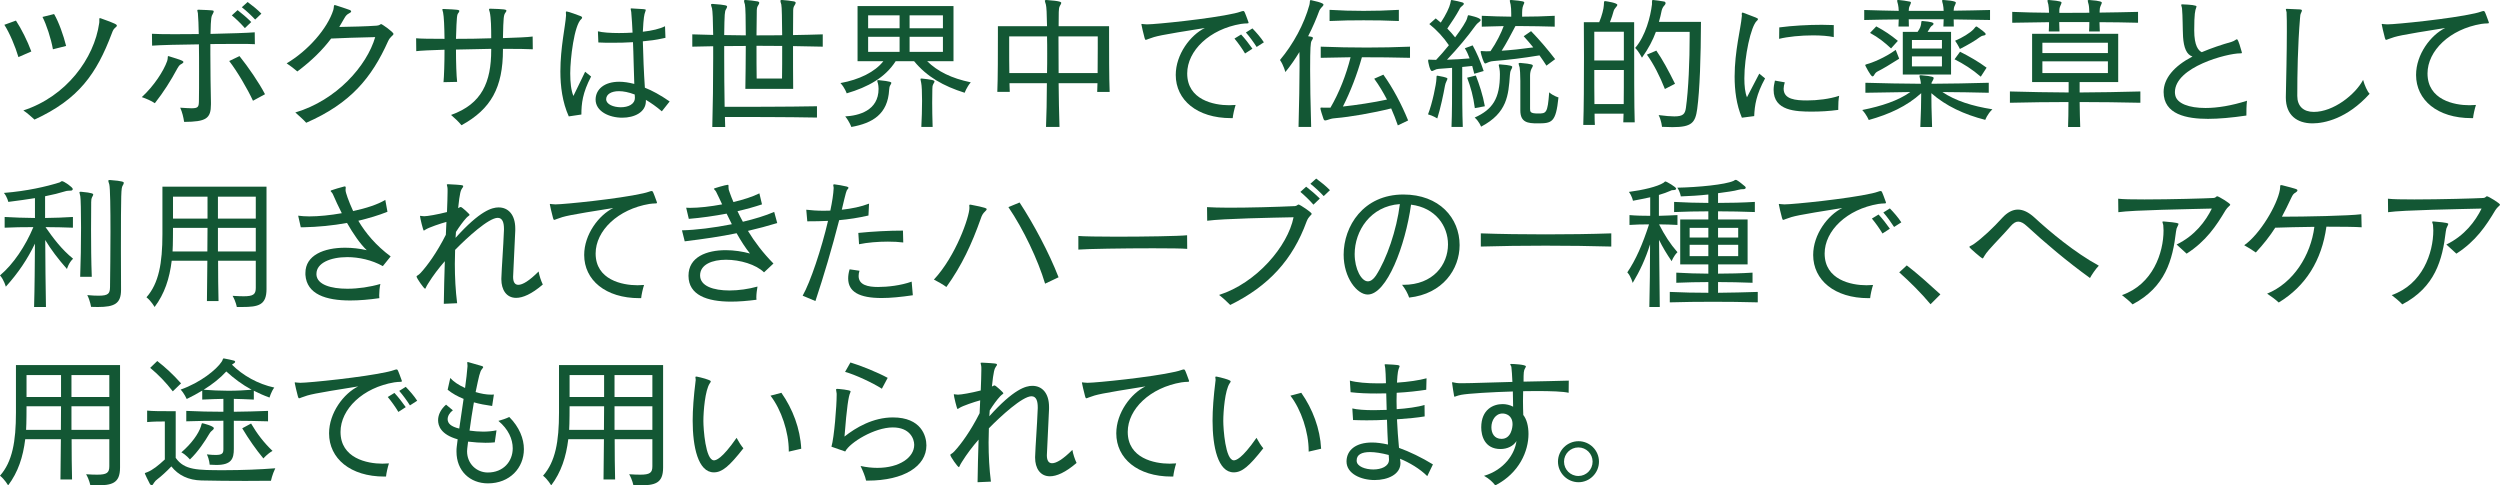
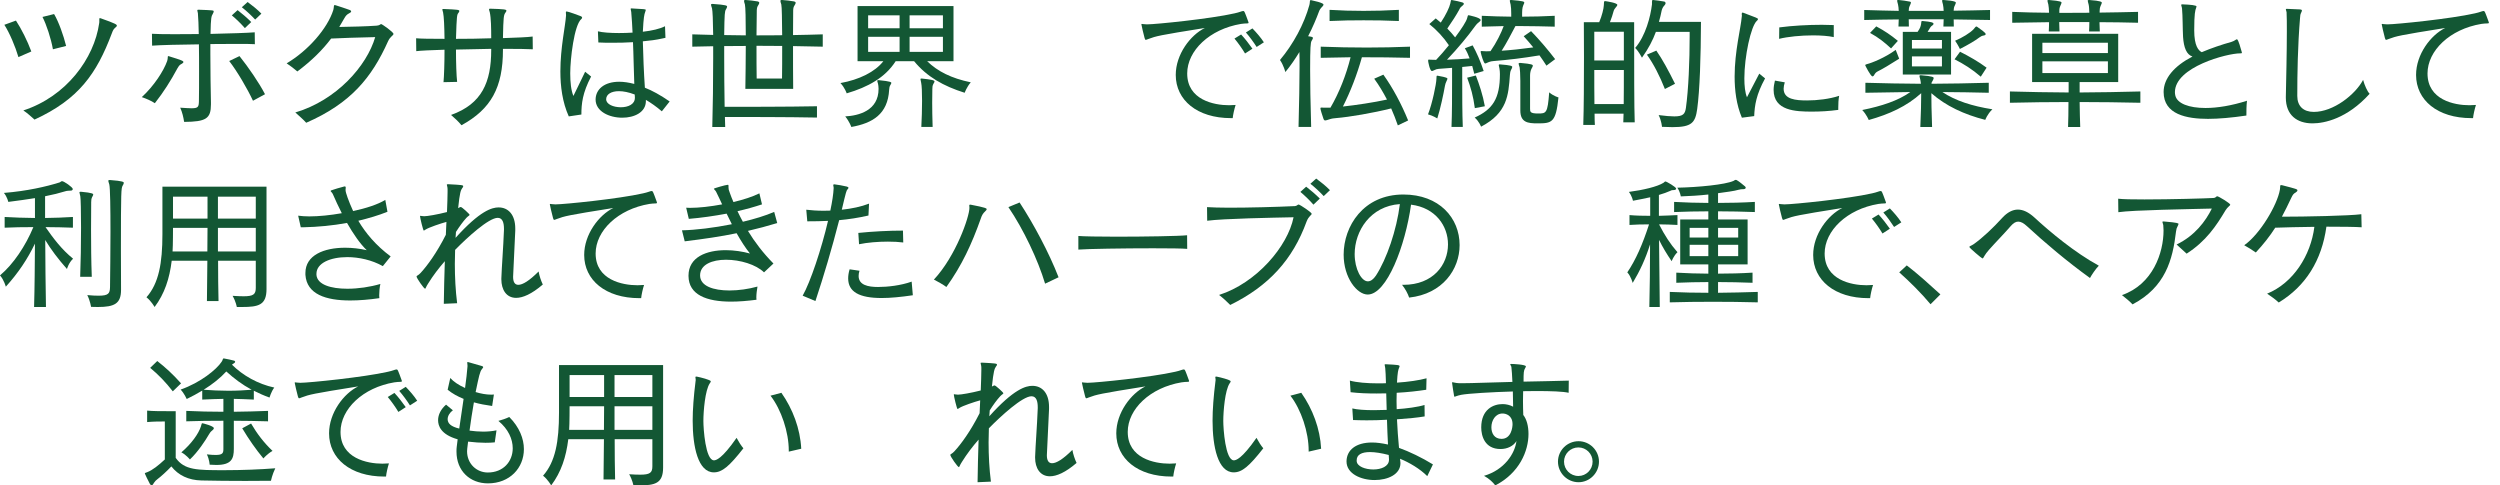
<svg xmlns="http://www.w3.org/2000/svg" version="1.1" id="レイヤー_1" x="0px" y="0px" width="640px" height="124.263px" viewBox="0 0 640 124.263" style="enable-background:new 0 0 640 124.263;" xml:space="preserve">
  <style type="text/css">

	.st0{fill:#135734;}

</style>
  <g>
    <g>
      <path class="st0" d="M4.718,14.62c-0.783-2.673-2.264-6.196-3.604-8.272l2.969-1.079c1.375,2.081,2.969,5.268,3.935,7.906    L4.718,14.62z M25.424,5.007c0-0.222,0-0.366,0.145-0.366c0.081,0,0.113,0,0.19,0.035c4.006,1.41,4.154,1.629,4.154,1.89    c0,0.148-0.148,0.335-0.409,0.522c-0.406,0.37-0.554,0.557-0.889,1.48C24.719,18.887,20.152,25.42,8.833,30.614    c-0.737-0.67-1.925-1.745-2.856-2.341c11.058-3.598,18.146-13.393,19.408-22.3c0.039-0.148,0.039-0.332,0.039-0.483V5.007z     M13.548,12.617c-0.479-2.747-1.668-6.347-2.673-8.28l2.969-0.74c1.188,2.003,2.412,5.458,3.082,8.167L13.548,12.617z" />
      <path class="st0" d="M42.794,15.621c0.261-0.741,0.039-1.259,0.296-1.259c0.042,0,0.113,0.035,0.152,0.035    c3.414,1.04,3.706,1.224,3.706,1.484c0,0.148-0.141,0.296-0.402,0.444c-0.522,0.261-0.67,0.409-1.114,1.149    c-1.784,3.308-3.526,6.051-5.79,8.946c-0.928-0.631-2.264-1.188-3.339-1.559C39.419,22.004,41.905,18.146,42.794,15.621z     M54,26.718c0,3.636-1.224,4.454-6.862,4.489c-0.19-1.224-0.483-2.486-1.005-3.64c1.266,0.078,2.232,0.151,2.895,0.151    c1.71,0,1.854-0.369,1.894-1.78c0.039-1.854,0.039-4.641,0.039-7.719c0-2.229,0-4.641-0.039-6.865    c-4.489,0.039-10.166,0.183-11.985,0.335l-0.039-3.043c0.966,0.074,3.117,0.109,5.755,0.109c1.894,0,4.044,0,6.23-0.036    c-0.035-2.119-0.109-4.009-0.222-5.342c-0.039-0.261-0.148-0.561-0.148-0.705c0-0.113,0.039-0.187,0.226-0.187h0.074    c3.857,0.148,3.893,0.148,3.893,0.444c0,0.148-0.07,0.335-0.218,0.592c-0.374,0.631-0.522,0.931-0.596,5.159    c4.972-0.113,9.651-0.258,11.319-0.409l0.035,3.043c-0.857-0.074-2.56-0.074-4.824-0.074c-1.851,0-4.083,0-6.569,0.039v2.599    c0,4.189,0.078,8.942,0.148,12.317V26.718z M64.762,25.791c-1.411-3.047-4.044-7.536-6.083-10.17l2.63-1.259    c2.232,2.782,4.975,6.753,6.534,9.757L64.762,25.791z M62.685,7.197c-0.962-1.111-2.225-2.338-3.339-3.266l1.481-1.336    c1.118,0.853,2.455,2.003,3.491,3.046L62.685,7.197z M65.323,5.007c-1.005-1.075-2.232-2.225-3.417-3.152l1.485-1.336    c1.114,0.814,2.524,1.929,3.522,2.969L65.323,5.007z" />
      <path class="st0" d="M75.602,28.795C86.18,25.643,93.899,16.883,96.054,9.5C91.635,9.612,87.294,9.722,84.77,9.87    c-2.189,2.895-4.901,5.603-8.646,8.424c-0.779-0.667-1.929-1.559-2.744-2.081c5.494-3.227,10.466-8.942,11.947-13.653    c0.222-0.779,0.039-1.262,0.371-1.262c0.039,0,0.109,0,0.187,0.035c1.041,0.338,2.56,0.818,3.452,1.153    c0.367,0.109,0.558,0.257,0.558,0.444c0,0.148-0.191,0.335-0.522,0.483c-0.518,0.261-0.856,0.593-1.224,1.263    c-0.409,0.74-0.853,1.484-1.301,2.225c2.786-0.039,7.053-0.147,9.616-0.335c0.814-0.074,0.888-0.405,1.11-0.405    s3.156,2.042,3.156,2.521c0,0.409-0.822,0.631-1.375,1.854c-4.196,9.354-9.574,15.921-20.967,20.893    C77.682,30.614,76.458,29.578,75.602,28.795z" />
      <path class="st0" d="M136.396,12.617c-1.188-0.078-4.08-0.113-7.642-0.113v0.261c0,9.573-3.004,15.142-10.613,19.296    c-0.818-1.002-1.781-1.855-2.673-2.635c7.905-2.817,10.282-8.389,10.282-16.626v-0.296c-2.898,0.035-6.016,0.113-9.02,0.187    c0,3.34,0.112,6.718,0.296,8.272l-3.487,0.074c0.145-1.555,0.257-4.859,0.257-8.311c-3.374,0.113-6.16,0.226-7.235,0.37    l-0.035-3.3c1.04,0.112,3.745,0.148,7.271,0.148c-0.035-3.004-0.145-5.716-0.366-6.752c-0.078-0.335-0.19-0.596-0.19-0.744    c0-0.113,0.042-0.148,0.226-0.148h0.074c3.783,0.148,4.044,0.223,4.044,0.519c0,0.113-0.077,0.3-0.226,0.483    c-0.366,0.444-0.444,0.596-0.627,6.643c2.82,0,5.938-0.036,9.02-0.148c0-2.561-0.042-5.233-0.374-6.679    c-0.073-0.261-0.183-0.522-0.183-0.705c0-0.113,0.035-0.187,0.222-0.187h0.074c3.632,0.109,4.153,0.187,4.153,0.518    c0,0.113-0.07,0.261-0.222,0.448c-0.483,0.666-0.554,1.036-0.667,6.565c3.224-0.109,6.344-0.222,7.603-0.405L136.396,12.617z" />
      <path class="st0" d="M145.607,29.797c-1.637-3.636-2.151-7.681-2.151-11.503c0-6.122,1.298-11.729,1.449-14.323V3.857    c0-0.261-0.042-0.521-0.042-0.705c0-0.148,0.042-0.222,0.183-0.222c0.413,0,3.308,1.076,3.565,1.188    c0.3,0.109,0.409,0.261,0.409,0.409c0,0.113-0.074,0.223-0.184,0.332c-1.858,1.523-2.856,10.243-2.856,13.914    c0,2.342,0.223,4.418,0.815,5.79l3-6.195l1.527,1.224c-2.19,4.157-2.486,6.939-2.486,9.725L145.607,29.797z M169.43,28.498    c-1.371-1.185-2.817-2.189-4.083-2.934v0.3c0,2.896-2.969,4.267-6.048,4.267c-3.374,0-6.826-1.633-6.826-4.641v-0.035    c0.039-2.634,2.264-4.527,6.047-4.527c1.149,0,2.447,0.188,3.858,0.558c-0.145-3.375-0.184-7.645-0.335-10.688    c-1.742,0.113-3.523,0.148-5.265,0.148c-1.228,0-2.451,0-3.601-0.074l-0.112-2.856c1.149,0.297,3.117,0.444,5.384,0.444    c1.111,0,2.296-0.035,3.484-0.109c-0.074-1.749-0.184-3.456-0.335-5.272c-0.035-0.335-0.148-0.631-0.148-0.779    c0-0.109,0.039-0.148,0.148-0.148h0.042c3.483,0.183,3.671,0.183,3.671,0.409c0,0.113-0.074,0.296-0.148,0.518    c-0.222,0.596-0.412,1.301-0.596,5.046c2.307-0.261,4.38-0.74,5.677-1.41l0.113,2.969c-0.296,0.074-0.593,0.148-0.889,0.188    c-1.488,0.335-3.156,0.557-4.901,0.705c0.074,3.339,0.261,8.128,0.521,11.876c1.816,0.705,4.01,1.894,6.344,3.522L169.43,28.498z     M162.529,24.898c0-0.223-0.042-0.444-0.042-0.705c-1.552-0.593-2.927-0.854-4.038-0.854c-2.01,0-3.229,0.818-3.269,2.006v0.074    c0,1.298,1.89,2.039,3.745,2.039c1.858,0,3.604-0.741,3.604-2.409V24.898z" />
      <path class="st0" d="M209.146,30.096c-7.165-0.151-19.817-0.151-23.569-0.151c0.039,0.854,0.039,1.707,0.074,2.56h-3.304    c0.151-5.342,0.226-11.834,0.226-17.44c0-1.111,0-2.186,0-3.23c-1.816,0.042-3.597,0.077-5.346,0.113V8.794    c1.749,0.071,3.529,0.113,5.346,0.148c-0.035-3.601-0.148-6.199-0.296-6.792c-0.113-0.444-0.262-0.741-0.262-0.927    c0-0.148,0.113-0.222,0.332-0.222h0.077c3.597,0.257,3.71,0.444,3.71,0.705c0,0.183-0.113,0.409-0.297,0.706    c-0.299,0.518-0.37,0.966-0.443,6.565c1.783,0.039,3.744,0.039,5.528,0.078c0-4.048-0.073-7.313-0.222-7.906    c-0.152-0.444-0.223-0.74-0.223-0.892c0-0.187,0.07-0.257,0.332-0.257h0.112c0.928,0.07,2.116,0.184,3.079,0.37    c0.261,0.074,0.369,0.184,0.369,0.335c0,0.184-0.07,0.37-0.257,0.628c-0.296,0.448-0.335,0.705-0.374,1.301    c0,0.371-0.031,3.117-0.074,6.421c2.19,0,4.38,0,6.573-0.039c-0.039-3.896-0.077-7.31-0.222-7.867    c-0.152-0.444-0.229-0.74-0.229-0.892c0-0.187,0.077-0.257,0.339-0.257h0.112c0.924,0.07,2.116,0.184,3.078,0.37    c0.261,0.074,0.374,0.184,0.374,0.335c0,0.184-0.078,0.37-0.261,0.628c-0.3,0.448-0.335,0.705-0.374,1.301    c0,0.483-0.039,3.008-0.039,6.344c2.677-0.035,5.085-0.113,7.609-0.184v3.153c-2.485-0.071-4.933-0.113-7.609-0.148    c0,3.6,0,7.645,0.039,10.945H190.81c0.039-3.04,0.112-7.158,0.112-10.98c-1.784,0-3.745,0-5.528,0.035v2.524    c0,3.932,0.035,8.533,0.112,13.026c3.706,0,16.475,0,23.64-0.148V30.096z M200.199,20.113c0.039-1.968,0.039-5.159,0.039-8.35    c-2.154,0-4.345-0.039-6.573-0.039c0,3.156,0,6.386,0.043,8.389H200.199z" />
      <path class="st0" d="M237.345,15.66c2.708,2.634,6.199,4.376,11.171,5.417c-1.075,1.262-1.559,2.673-1.559,2.673    c-5.455-1.71-9.687-4.118-12.952-8.089h-4.711c-2.673,4.193-7.088,6.64-12.543,8.237c0,0-0.447-1.41-1.597-2.634    c4.788-0.853,8.868-2.856,10.987-5.603h-6.607V1.555h24.562V15.66H237.345z M224.953,20.519c3.152,0.3,3.227,0.558,3.227,0.706    c0,0.112-0.074,0.299-0.226,0.518c-0.261,0.409-0.293,0.744-0.331,1.228c-0.332,6.27-4.267,8.568-9.684,9.534    c0,0-0.451-1.332-1.559-2.707c3.413-0.184,8.534-1.446,8.534-7.053c0-0.554-0.078-1.002-0.148-1.333    c-0.113-0.374-0.184-0.593-0.184-0.705c0-0.148,0.07-0.188,0.254-0.188H224.953z M230.296,3.932h-8.055v3.304h8.055V3.932z     M230.296,9.426h-8.055v3.857h8.055V9.426z M241.389,3.932h-8.533v3.304h8.533V3.932z M241.389,9.426h-8.533v3.857h8.533V9.426z     M235.86,32.504c0.112-2.076,0.187-4.598,0.187-6.713c0-2.151-0.074-3.936-0.222-4.566c-0.071-0.483-0.184-0.779-0.184-0.967    c0-0.109,0.031-0.145,0.219-0.145h0.187c2.003,0.223,3.191,0.37,3.191,0.74c0,0.148-0.113,0.336-0.297,0.632    c-0.222,0.444-0.261,0.74-0.261,1.336c0,0.854-0.039,2.042-0.039,3.487c0,1.746,0.039,3.896,0.113,6.195H235.86z" />
-       <path class="st0" d="M280.882,23.526c0.032-0.67,0.032-1.445,0.071-2.229h-9.944c0.035,3.787,0.113,7.72,0.223,11.206h-3.452    c0.112-2.111,0.222-7.715,0.222-11.206h-9.573c0.035,0.783,0.073,1.559,0.073,2.229h-3.19c0.151-3.339,0.151-10.501,0.151-14.288    V6.714h12.578c-0.039-3.117-0.148-5.042-0.3-5.564c-0.109-0.444-0.261-0.74-0.261-0.927c0-0.152,0.116-0.222,0.338-0.222h0.074    c3.71,0.257,3.783,0.554,3.783,0.74c0,0.187-0.151,0.444-0.331,0.744c-0.261,0.405-0.261,1.001-0.3,1.594    c0,0.483-0.035,1.633-0.035,3.636h12.913v2.489c0,3.749,0,10.797,0.151,14.323H280.882z M258.35,9.312v3.008    c0,1.819,0,4.154,0.043,6.383h9.647c0.042-1.672,0.042-3.304,0.042-4.901c0-1.594,0-3.114-0.042-4.489H258.35z M281.026,9.312    H270.97c0,2.599,0,6.012,0.039,9.391h9.982c0.035-2.229,0.035-4.563,0.035-6.383V9.312z" />
      <path class="st0" d="M315.129,30.24c-8.682,0-14.137-4.637-14.137-11.058c0-5.269,3.748-10.205,7.458-12.021    c-11.877,1.894-12.469,2.077-14.472,2.821c-0.335,0.109-0.519,0.223-0.628,0.223c-0.19,0-0.229-0.148-0.338-0.483    c-0.223-0.814-0.814-3.265-0.814-3.487c0-0.074,0.035-0.113,0.109-0.113c0.189,0,0.592,0.113,1.266,0.113h0.148    c2.076,0,16.174-1.411,22.334-2.821c1.267-0.261,1.858-0.596,2.19-0.596c0.335,0,0.374,0.151,1.375,2.895v0.113    c0,0.296-0.558,0.074-1.929,0.296c-8.016,1.337-13.767,6.831-13.767,12.691c0,6.752,6.827,8.127,10.724,8.127    c0.557,0,1.114-0.038,1.668-0.073c-0.332,1.04-0.667,2.524-0.744,3.374H315.129z M318.732,13.692    c-0.744-1.263-1.784-2.708-2.708-3.822l1.703-1.041c0.966,1.041,2.041,2.412,2.895,3.639L318.732,13.692z M321.701,12.021    c-0.782-1.224-1.784-2.595-2.75-3.709l1.671-1.041c0.967,1.001,2.154,2.341,2.931,3.562L321.701,12.021z" />
      <path class="st0" d="M332.425,32.504c0.151-6.082,0.261-11.467,0.261-15.438c0-1.445,0-2.704-0.039-3.744    c-1.11,1.819-2.296,3.561-3.597,5.119c0,0-0.44-1.745-1.375-3.081c3.452-4.119,6.199-9.239,7.535-14.102    c0.184-0.631,0-1.224,0.335-1.224h0.078c3.152,0.67,3.188,1.04,3.188,1.149c0,0.184-0.187,0.409-0.37,0.596    c-0.37,0.335-0.67,0.814-0.814,1.259c-0.635,1.71-1.559,3.935-2.747,6.234c1.075,0.152,1.224,0.226,1.224,0.448    c0,0.187-0.148,0.444-0.335,0.74c-0.261,0.409-0.374,1.746-0.374,7.31c0,3.491,0.078,8.425,0.261,14.732H332.425z M357.845,32.099    c-0.515-1.484-1.075-2.934-1.703-4.344c-4.75,1.188-10.613,2.189-14.179,2.485c-0.479,0.043-1.001,0.078-1.742,0.339    c-0.447,0.145-0.74,0.257-0.966,0.257c-0.188,0-0.332-0.112-0.444-0.408c-0.335-0.967-0.779-2.373-0.779-2.673    c0-0.188,0.077-0.223,0.331-0.223c0.113,0,0.3,0.035,0.522,0.035h1.71c2.225-3.818,4.006-8.311,5.155-12.909    c-2.524,0.035-5.085,0.074-7.642,0.145v-2.856c4.006,0.152,7.902,0.226,11.795,0.226c3.675,0,7.35-0.074,11.059-0.226v2.856    c-4.041-0.109-8.198-0.145-12.316-0.145c-1.228,4.415-2.97,8.904-4.863,12.613c3.414-0.37,7.867-1.037,11.284-1.781    c-0.966-1.851-2.042-3.67-3.269-5.342l2.341-1.037c2.447,3.414,4.634,7.532,6.344,11.725L357.845,32.099z M358.106,5.381    c-3.188-0.148-6.122-0.187-9.018-0.187c-2.895,0-5.716,0.039-8.717,0.187V2.521c2.963,0.187,5.787,0.261,8.717,0.261    c2.896,0,5.864-0.074,9.018-0.261V5.381z" />
      <path class="st0" d="M367.722,20.223c0.039-0.666,0-0.854,0.223-0.854c0.077,0,0.151,0.039,0.222,0.039    c2.303,0.409,2.373,0.592,2.373,0.74c0,0.109-0.07,0.297-0.219,0.593c-0.222,0.409-0.335,0.853-0.405,1.188    c-0.374,2.115-1.188,5.977-1.971,8.389c0,0-1.111-0.705-2.373-1.044C366.685,26.457,367.69,21.485,367.722,20.223z     M371.583,32.504c0.148-3.486,0.148-8.124,0.148-11.611v-3.526c-3.819,0.261-3.858,0.261-4.38,0.519    c-0.374,0.148-0.593,0.296-0.776,0.296c-0.557,0-0.966-2.447-0.966-2.521v-0.222c0-0.148,0.035-0.187,0.184-0.187    c0.112,0,0.261,0.039,0.479,0.039c0.412,0,0.857,0.035,1.379,0.035c1.037-1.076,2.186-2.412,3.262-3.749    c-1.372-2.042-3.113-3.896-5.008-5.416l1.637-1.449c0.444,0.335,0.854,0.705,1.298,1.075c1.333-2.002,2.222-3.896,2.446-4.933    C371.435,0.184,371.396,0,371.618,0c0.039,0,0.113,0.035,0.19,0.035c0.814,0.148,1.89,0.374,2.595,0.593    c0.223,0.077,0.332,0.187,0.332,0.335c0,0.151-0.109,0.335-0.37,0.521c-0.596,0.444-0.705,0.779-0.85,1.076    c-0.6,1.149-1.858,3.082-3.008,4.746c0.705,0.708,1.371,1.45,2.003,2.264c1.633-2.187,2.895-4.115,3.078-4.93    c0.151-0.596,0.184-0.744,0.373-0.744c0,0,3.082,0.592,3.082,1.224c0,0.148-0.112,0.296-0.334,0.479    c-0.597,0.448-0.857,0.783-1.045,1.044c-1.893,2.63-4.449,5.712-7.235,8.646c1.858-0.078,3.9-0.148,5.794-0.335    c-0.332-0.927-0.744-1.82-1.228-2.599l2.003-0.74c0.967,1.742,1.971,3.971,2.821,6.565l-2.409,0.706    c-0.151-0.667-0.334-1.334-0.521-2.003c-0.889,0.109-1.742,0.183-2.56,0.261v3.487c0,3.526,0,8.312,0.145,11.872H371.583z     M377.557,27.681c-0.405-3.078-1.037-5.304-1.968-7.79l2.229-0.561c0.893,2.342,1.78,4.938,2.303,7.871L377.557,27.681z     M383.978,18.999c0-0.479-0.035-0.966-0.113-1.41c-0.035-0.335-0.183-0.706-0.183-0.928c0-0.113,0.073-0.187,0.222-0.187    c3.04,0.222,3.23,0.447,3.23,0.67c0,0.183-0.113,0.408-0.262,0.666c-0.261,0.444-0.296,1.002-0.331,1.337    c-0.374,5.232-0.674,9.761-7.388,13.283c0,0-0.482-1.333-1.633-2.335C382.123,28.02,383.978,25.233,383.978,18.999z     M395.889,16.806c-0.554-0.885-1.149-1.742-1.78-2.63c-4.267,0.705-7.902,1.149-11.693,1.446    c-0.405,0.039-0.814,0.074-1.441,0.335c-0.371,0.148-0.593,0.296-0.783,0.296c-0.37,0-0.998-2.225-1.111-2.782    c-0.035-0.112-0.035-0.187-0.035-0.261c0-0.113,0.071-0.148,0.184-0.148c0.109,0,0.297,0.035,0.519,0.035s0.483,0.039,0.818,0.039    c0.3,0,0.631-0.039,1.005-0.039c1.52-2.186,2.743-4.672,3.371-6.417c-1.812,0.035-3.671,0.074-5.604,0.148V4.044    c1.301,0.039,2.563,0.109,3.822,0.148c1.266,0.035,2.486,0.035,3.713,0.074V3.487c0-0.854-0.038-1.707-0.151-2.303    c-0.109-0.479-0.219-0.814-0.219-1.001c0-0.113,0.039-0.184,0.258-0.184h0.151c3.04,0.257,3.301,0.409,3.301,0.667    c0,0.187-0.148,0.409-0.261,0.702c-0.293,0.748-0.293,1.34-0.293,2.898c2.669,0,5.455-0.074,8.347-0.222v2.782    c-2.931-0.074-5.678-0.148-8.347-0.148h-1.71c-1.114,2.115-2.373,4.527-3.523,6.308c2.335-0.148,5.156-0.448,8.09-0.853    c-0.783-0.963-1.598-1.929-2.451-2.86l1.891-1.297c2.268,2.337,4.267,4.714,6.16,7.165L395.889,16.806z M389.207,20.741    c0-1.707-0.109-3.114-0.184-3.487c-0.109-0.448-0.261-0.741-0.261-0.928c0-0.148,0.113-0.222,0.335-0.222h0.077    c3.078,0.261,3.227,0.483,3.227,0.702c0,0.187-0.112,0.413-0.296,0.709c-0.3,0.519-0.409,1.259-0.409,1.854v8.424    c0,0.818,0,1.263,2.042,1.263c2.112,0,2.45-0.038,2.856-5.416c1.113,0.963,2.373,1.298,2.373,1.298    c-0.663,6.491-1.7,6.643-5.381,6.643c-2.447,0-4.38-0.222-4.38-3.307V20.741z" />
      <path class="st0" d="M415.562,31.319c0.031-0.67,0.031-1.188,0.07-2.225h-7.422c0.038,1.629,0,2.003,0.077,2.892h-2.969    c0.145-4.08,0.18-11.394,0.18-17.293c0-5.011-0.035-9.016-0.035-9.016h3.935c0.705-1.633,1.15-3.488,1.186-4.344    c0.038-0.814,0-1.037,0.261-1.037h0.187c0.448,0.074,3.004,0.444,3.004,0.963c0,0.151-0.108,0.335-0.331,0.557    c-0.335,0.374-0.519,0.67-0.635,1.076c-0.183,0.744-0.515,1.749-0.924,2.786h6.196v4.231c0,6.305,0,17.885,0.147,21.411H415.562z     M415.706,8.124h-7.57v7.349h7.57V8.124z M415.671,26.644c0.035-2.299,0.035-6.233,0.035-8.72h-7.57c0,2.447,0,6.344,0.039,8.72    H415.671z M432.551,8.163h-8.646c-0.775,2.112-1.89,4.267-3.562,6.604c0,0-0.889-1.707-1.742-2.486    c2.709-3.152,3.936-8.089,4.307-11.167v-0.67c0-0.261,0.035-0.444,0.222-0.444h0.112c0.814,0.07,1.93,0.257,2.856,0.409    c0.223,0.109,0.296,0.257,0.296,0.405c0,0.148-0.112,0.335-0.222,0.483c-0.374,0.374-0.596,0.779-0.705,1.149    c-0.039,0.074-0.074,0.148-0.074,0.226c-0.187,0.924-0.409,1.925-0.705,2.927h10.762c-0.039,9.059-0.3,17.405-0.966,22.307    c-0.483,3.522-1.41,4.641-6.344,4.641c-0.779,0-1.668-0.043-2.673-0.078c0,0-0.113-1.523-0.856-3.008    c1.748,0.227,3.046,0.336,4.012,0.336c2.261,0,2.744-0.632,2.966-2.151c0.67-4.75,0.963-12.099,0.963-18.407V8.163z     M426.211,22.786c-1.298-3.304-2.898-6.421-4.603-8.798l2.409-1.037c1.597,2.299,3.117,5.117,4.788,8.495L426.211,22.786z" />
      <path class="st0" d="M445.922,30.131c-1.414-3.339-1.858-7.014-1.858-10.539c0-6.496,1.602-12.504,1.82-15.255    c0-0.109,0.038-0.218,0.038-0.331c0-0.148-0.038-0.261-0.038-0.37c0-0.258,0.038-0.409,0.222-0.409c0.042,0,0.112,0,0.184,0.039    c3.491,1.297,3.752,1.411,3.752,1.629c0,0.151-0.109,0.3-0.297,0.447c-1.522,1.372-3.19,9.13-3.19,14.732    c0,1.93,0.187,3.636,0.67,4.824l3.148-6.047l1.488,1.223c-2.264,4.119-2.673,6.901-2.786,9.648L445.922,30.131z M470.599,28.129    c-2.373,0.331-4.676,0.443-6.753,0.443c-4.122,0-9.8-0.183-9.8-5.567c0-0.705,0.113-1.481,0.336-2.373l2.521,0.444    c-0.183,0.596-0.292,1.149-0.292,1.633c0,2.746,3.082,3.004,6.012,3.004c2.596,0,5.748-0.367,8.202-1.185    c-0.19,0.962-0.226,2.08-0.226,2.969V28.129z M469.445,9.5c-1.329-0.296-3.262-0.444-5.304-0.444    c-3.078,0-6.491,0.332-8.685,0.889l0.038-2.93c3.375-0.448,7.388-0.667,10.91-0.667c1.076,0,2.116,0.035,3.04,0.071V9.5z" />
      <path class="st0" d="M509.122,23.749c-3.822-0.109-8.019-0.148-11.876-0.187c3.339,2.229,7.605,3.6,12.804,4.414    c-1.34,1.298-1.82,2.712-1.82,2.712c-5.381-1.372-10.096-3.562-13.801-6.83c0,1.854,0.035,4.753,0.184,8.646h-3.009    c0.148-3.229,0.226-6.452,0.226-8.646c-3.748,3.378-8.166,5.381-13.431,6.865c0,0-0.564-1.407-1.672-2.56    c4.972-1.002,9.165-2.373,12.321-4.602c-3.787,0.038-7.871,0.112-11.506,0.187v-2.56c4.672,0.147,9.46,0.222,14.21,0.257    c-0.039-0.483-0.109-0.776-0.148-1.036c-0.112-0.448-0.222-0.779-0.222-0.928c0-0.152,0.077-0.226,0.296-0.226h0.074    c3.156,0.261,3.269,0.519,3.269,0.743c0,0.148-0.112,0.371-0.261,0.67c-0.222,0.445-0.296,0.367-0.296,0.776    c4.859-0.035,9.76-0.109,14.658-0.257V23.749z M509.453,5.12c-3.078-0.074-6.16-0.113-9.312-0.148c0,0.483,0,1.076,0.035,1.82    h-2.669c0.035-0.596,0.074-1.227,0.074-1.858h-8.946c0,0.522,0,1.114,0.039,1.858h-2.669c0.035-0.596,0.07-1.227,0.07-1.82    c-3.04,0.035-5.978,0.074-8.834,0.148V2.56c2.898,0.113,5.826,0.148,8.834,0.222c-0.035-0.593-0.07-1.228-0.184-1.633    c-0.116-0.483-0.226-0.779-0.226-0.966c0-0.148,0.077-0.184,0.3-0.184h0.109c0.927,0.07,1.78,0.222,2.82,0.409    c0.223,0.035,0.3,0.109,0.3,0.257c0,0.187-0.112,0.409-0.261,0.744c-0.261,0.519-0.261,0.779-0.3,1.372h8.946    c-0.039-0.593-0.074-1.188-0.184-1.633c-0.113-0.483-0.223-0.779-0.223-0.966c0-0.148,0.071-0.184,0.293-0.184h0.113    c3.078,0.222,3.117,0.554,3.117,0.705c0,0.148-0.113,0.37-0.262,0.705c-0.261,0.519-0.261,0.779-0.296,1.333    c3.152-0.035,6.234-0.109,9.312-0.183V5.12z M486.188,15.028c-2.303,1.485-4.267,2.634-5.528,3.266    c-0.371,0.184-0.632,0.479-0.818,0.817c-0.145,0.297-0.335,0.445-0.48,0.445c-0.482,0-1.857-2.786-1.857-2.821    c0-0.187,0.147-0.261,0.482-0.335c1.115-0.258,4.602-1.633,7.313-3.636L486.188,15.028z M484.11,12.395    c-1.597-1.484-3.194-2.782-5.381-3.971l1.594-1.671c2.151,1.149,3.787,2.264,5.529,3.709L484.11,12.395z M487.115,19.073V8.163    h3.783c0.705-1.001,0.779-1.41,0.893-1.968c0.112-0.631,0-0.814,0.296-0.814h0.109c2.232,0.184,2.785,0.405,2.785,0.705    c0,0.148-0.073,0.261-0.222,0.371c-0.261,0.145-0.444,0.335-0.593,0.557c-0.299,0.519-0.705,1.149-0.705,1.149h6.009v10.91    H487.115z M497.137,10.24h-7.681v2.189h7.681V10.24z M497.137,14.433h-7.681v2.56h7.681V14.433z M507.08,19.631    c-2.187-1.895-4.38-3.266-6.714-4.454l1.407-1.933c2.338,1.188,4.711,2.525,6.795,4.083L507.08,19.631z M500.508,10.427    c1.861-0.779,3.825-2.003,4.683-2.895c0.409-0.444,0.55-0.741,0.74-0.741c0.07,0,0.148,0,0.223,0.07    c0.814,0.561,2.186,1.523,2.186,1.858c0,0.187-0.222,0.335-0.515,0.371c-0.444,0.074-0.744,0.222-1.079,0.479    c-1.114,0.856-2.969,1.932-5.011,2.969C501.734,12.539,501.213,11.429,500.508,10.427z" />
      <path class="st0" d="M547.935,26.309c-5.081-0.112-10.353-0.187-15.547-0.187c0.039,2.303,0.074,4.714,0.151,6.382h-3.116    c0.07-1.668,0.105-4.114,0.105-6.382c-5.082,0-10.131,0.074-14.99,0.187v-2.895c4.898,0.148,9.947,0.226,15.032,0.261v-2.673    h-9.352V8.646h22.042v12.355h-9.873v2.673c5.162-0.035,10.427-0.112,15.547-0.261V26.309z M547.343,5.825    c-3.301-0.074-6.418-0.148-9.874-0.148c0.042,0.741,0.042,1.372,0.081,2.373h-2.746c0.035-0.779,0.07-1.52,0.07-2.409h-7.716    c0.035,0.776,0.035,1.407,0.074,2.409h-2.747c0.035-0.779,0.074-1.485,0.074-2.373c-3.304,0.035-6.309,0.074-9.429,0.148V3.04    c1.597,0.039,3.12,0.113,4.679,0.152c1.559,0.035,3.117,0.035,4.75,0.074c-0.039-0.888-0.074-1.636-0.184-2.116    c-0.116-0.483-0.229-0.779-0.229-0.966c0-0.148,0.077-0.184,0.299-0.184h0.113c3.148,0.257,3.191,0.519,3.191,0.667    c0,0.187-0.113,0.409-0.261,0.744c-0.258,0.554-0.297,0.854-0.297,1.446v0.444c2.229,0,5.455,0,7.681-0.036    c-0.035-0.888-0.07-1.671-0.184-2.116c-0.113-0.483-0.223-0.779-0.223-0.966c0-0.148,0.074-0.184,0.297-0.184h0.109    c3.047,0.222,3.191,0.519,3.191,0.705c0,0.148-0.109,0.37-0.262,0.705c-0.254,0.554-0.293,1.002-0.293,1.481v0.335    c3.375-0.035,6.492-0.109,9.832-0.187V5.825z M539.624,10.945H522.85v2.634h16.774V10.945z M539.624,15.695H522.85v3.008h16.774    V15.695z" />
      <path class="st0" d="M573.481,13.657c-3.339,0-16.703,3.487-16.703,9.943c0,0.296,0.043,0.593,0.113,0.889    c0.482,2.003,3.452,3.156,7.719,3.156c3.008,0,6.682-0.593,10.617-1.854c-0.151,1.336-0.151,2.707-0.151,3.787    c-3.745,0.553-7.053,0.85-9.835,0.85c-5.416,0-11.354-1.111-11.354-6.865c0-3.488,2.673-6.641,7.384-9.091    c-1.523-0.483-2.225-2.299-2.408-5.011c-0.113-1.968-0.081-5.342-0.265-7.271c-0.035-0.409-0.218-0.744-0.218-0.931    c0-0.074,0.07-0.145,0.218-0.145h0.074c2.042,0.07,3.64,0.219,3.64,0.557c0,0.071-0.039,0.218-0.109,0.367    c-0.227,0.596-0.483,1.41-0.483,5.716c0,4.045,1.11,5.198,1.925,5.604c2.455-1.037,5.201-1.964,7.609-2.634    c0.854-0.261,1.153-0.667,1.376-0.667c0.145,0,0.37,0.07,1.188,3.004c0.07,0.183,0.109,0.335,0.109,0.409    c0,0.148-0.078,0.188-0.3,0.188H573.481z" />
      <path class="st0" d="M585.175,24.75c0.078-4.044,0.258-11.28,0.258-16.735c0-1.929,0-3.635-0.07-4.897    c-0.039-0.3-0.188-0.557-0.188-0.705c0-0.113,0.078-0.148,0.223-0.148h0.077c0.628,0.035,2.856,0.113,3.371,0.148    c0.3,0.035,0.444,0.109,0.444,0.296c0,0.109-0.07,0.296-0.184,0.519c-0.219,0.448-0.261,0.705-0.293,1.336    c-0.596,7.201-0.708,14.362-0.708,20.001c0,2.638,1.597,4.083,4.231,4.083c5.01,0,10.613-4.414,12.62-8.201    c0.37,1.375,1.075,2.969,1.668,3.561c-5.751,6.387-11.619,7.574-14.62,7.574c-4.013,0-6.83-2.154-6.83-6.572V24.75z" />
      <path class="st0" d="M632.655,30.24c-8.686,0-14.141-4.637-14.141-11.058c0-5.269,3.752-10.205,7.458-12.021    c-11.872,1.894-12.468,2.077-14.472,2.821c-0.331,0.109-0.518,0.223-0.631,0.223c-0.184,0-0.223-0.148-0.335-0.483    c-0.293-1.075-0.814-3.339-0.814-3.487c0-0.074,0.039-0.113,0.112-0.113c0.188,0,0.593,0.113,1.263,0.113h0.145    c2.081,0,16.182-1.411,22.343-2.821c1.262-0.261,1.857-0.596,2.189-0.596c0.331,0,0.373,0.151,1.371,2.895v0.113    c0,0.296-0.553,0.074-1.929,0.296c-8.015,1.337-13.77,6.831-13.77,12.691c0,6.752,6.83,8.127,10.727,8.127    c0.554,0,1.114-0.038,1.671-0.073c-0.334,1.04-0.666,2.524-0.743,3.374H632.655z" />
    </g>
    <g>
      <path class="st0" d="M8.724,78.592c0.148-4.863,0.184-11.062,0.223-16.221c-1.894,3.936-4.271,7.5-7.458,11.023    c0,0-0.444-1.707-1.488-2.896c3.417-2.856,6.53-7.532,8.541-12.355c-2.638,0-5.201,0.038-7.352,0.147v-2.746    c2.303,0.147,4.976,0.222,7.758,0.261v-5.085c-2.116,0.335-4.418,0.67-6.827,0.966c0,0-0.261-1.262-1.118-2.299    c6.012-0.486,10.875-1.633,14.214-2.673c0.261-0.077,0.409-0.335,0.67-0.335c0.483,0,2.743,1.559,2.743,2.003    c0,0.188-0.145,0.374-0.405,0.409c-0.596,0.035-1.079,0.035-1.411,0.147c-1.559,0.483-3.339,0.928-5.272,1.302v5.564    c2.455-0.039,4.863-0.113,7.127-0.261v2.746c-2.187-0.074-4.602-0.147-7.018-0.147c2.116,3.043,4.161,5.716,7.056,8.089    c-1.149,1.075-1.562,2.634-1.562,2.634c-2.26-2.56-4.115-5.007-5.564-7.419c0.039,5.381,0.07,11.985,0.184,17.145H8.724z     M20.526,70.869c0.145-3.709,0.222-8.533,0.222-12.613c0-4.044-0.078-7.387-0.19-8.015c-0.07-0.483-0.222-0.783-0.222-0.966    c0-0.113,0.082-0.188,0.3-0.188h0.074c3.078,0.262,3.152,0.558,3.152,0.705c0,0.188-0.145,0.409-0.296,0.705    c-0.187,0.371-0.222,0.854-0.222,1.298v0.409c0,0.893-0.035,3.452-0.035,6.683c0,3.636,0.035,8.089,0.187,11.981H20.526z     M30.985,74.212c0,3.487-1.633,4.38-5.935,4.38c-0.557,0-1.115,0-1.742-0.035c0,0-0.226-1.562-0.966-3.012    c1.224,0.116,2.19,0.152,2.934,0.152c2.518,0,2.853-0.597,2.891-2.19c0.039-3.562,0.113-9.091,0.113-14.175    c0-5.903-0.074-11.21-0.296-12.099c-0.113-0.444-0.261-0.741-0.261-0.928c0-0.147,0.113-0.222,0.332-0.222h0.074    c3.452,0.257,3.562,0.518,3.562,0.74c0,0.188-0.109,0.409-0.292,0.705c-0.374,0.67-0.444,1.228-0.444,16.626    c0,3.636,0,7.2,0.032,9.835V74.212z" />
      <path class="st0" d="M60.622,78.592c0,0-0.226-1.375-1.079-2.859c1.149,0.073,2.077,0.112,2.821,0.112    c2.486,0,3.117-0.483,3.117-2.151v-6.939H55.83c0,3.675,0.039,7.307,0.113,10.314h-2.969c0.039-2.969,0.074-6.64,0.109-10.314    h-9.126c-0.557,4.563-1.819,8.425-4.379,11.838c0,0-0.854-1.523-2.081-2.489c3.156-3.562,4.083-8.756,4.083-16.14V47.791h26.647    v26.234c0,4.083-2.081,4.566-6.238,4.566H60.622z M44.289,58.326c0,0,0,4.605-0.113,6.055h8.907c0-2.01,0.042-4.231,0.042-6.055    H44.289z M53.125,50.351h-8.836v5.603h8.836V50.351z M65.481,50.351h-9.69v5.603h9.69V50.351z M65.481,58.326h-9.69v6.055h9.69    V58.326z" />
      <path class="st0" d="M98.007,68.126c-2.785-1.559-6.125-2.303-9.094-2.303c-4.341,0-7.902,1.523-7.902,4.271v0.261    c0.184,2.521,3.706,3.562,7.902,3.562c2.785,0,5.825-0.447,8.463-1.224c-0.19,0.814-0.3,2.003-0.3,2.931    c0,0.261,0.039,0.479,0.039,0.705c-2.561,0.37-5.124,0.592-7.458,0.592c-6.238,0-11.132-1.594-11.471-6.565v-0.483    c0-4.527,4.714-6.456,10.173-6.456c1.812,0,3.71,0.219,5.525,0.628c-1.703-1.629-3.487-4.231-5.046-6.975    c-3.6,0.666-7.454,1.036-11.171,1.113h-0.67l-0.667-2.969c0.814,0.109,1.784,0.184,2.86,0.184c2.412,0,5.381-0.297,8.311-0.818    c-0.853-1.707-1.632-3.336-2.264-4.82c-0.184-0.482-0.592-0.705-0.592-0.856c0-0.074,0.039-0.109,0.183-0.184    c0.67-0.261,2.264-0.705,3.23-0.963c0.074-0.038,0.148-0.038,0.187-0.038c0.222,0,0.261,0.147,0.261,0.37    c0,0.112-0.039,0.261-0.039,0.409v0.222c0,0.558,0.744,2.708,1.929,5.307c3.336-0.705,6.383-1.706,8.237-2.859l0.557,3.047    c-2.299,0.924-4.823,1.667-7.461,2.299c1.861,3.152,4.489,6.309,8.279,9.126L98.007,68.126z" />
      <path class="st0" d="M113.614,77.773c0.038-3.487,0.147-7.162,0.261-10.91c-1.523,1.742-3.008,3.675-4.267,5.713    c-0.558,0.818-0.635,1.34-0.779,1.34c-0.3,0-2.189-2.712-2.189-3.121c0-0.257,0.443-0.257,1.036-0.924    c1.749-1.894,4.157-5.197,6.46-9.764c0.035-1.072,0.109-2.187,0.148-3.301c-1.484,0.409-4.492,1.41-5.346,1.968    c-0.297,0.187-0.371,0.261-0.444,0.261c-0.184,0-0.967-3.343-0.967-3.678c0-0.07,0.039-0.109,0.113-0.109    c0.145,0,0.444,0.109,0.963,0.109c0.779,0,3.378-0.44,5.825-1.072c0.077-2.08,0.151-3.935,0.151-5.158v-0.705    c0-0.558-0.184-0.928-0.184-1.114c0-0.113,0.071-0.148,0.293-0.148h0.077c3.523,0.184,3.819,0.222,3.819,0.522    c0,0.145-0.113,0.331-0.254,0.479c-0.374,0.522-0.635,1.15-1.044,5.121c0.37-0.184,0.521-0.297,0.67-0.297    c0.293,0,2.264,1.819,2.264,2.007c0,0.183-0.373,0.296-0.821,0.775c-0.85,0.931-1.742,2.154-2.669,3.601    c-0.039,0.521-0.071,1.001-0.109,1.523c6.27-6.975,9.348-7.793,11.02-7.793c2.446,0,4.267,1.819,4.267,5.416v0.521    c-0.554,11.538-0.554,11.615-0.554,11.834c0,1.34,0.44,2.045,1.336,2.045c1.111,0,2.821-1.04,5.194-3.416    c0.184,1.113,0.631,2.415,1.075,3.339c-2.855,2.45-5.12,3.417-6.83,3.417c-2.521,0-3.783-2.115-3.783-4.75    c0-0.074,0-0.148,0-0.226c0.109-3.152,0.482-7.606,0.67-12.43v-0.261c0-1.52-0.339-2.821-1.598-2.821    c-2.303,0-7.832,5.05-10.91,8.202c-0.039,1.188-0.07,2.373-0.07,3.6c0,3.414,0.184,6.866,0.589,10.057L113.614,77.773z" />
      <path class="st0" d="M163.689,76.328c-8.682,0-14.137-4.641-14.137-11.062c0-5.268,3.752-10.204,7.458-12.021    c-11.876,1.891-12.469,2.077-14.472,2.821c-0.335,0.113-0.519,0.223-0.635,0.223c-0.183,0-0.222-0.152-0.331-0.483    c-0.293-1.075-0.814-3.34-0.814-3.487c0-0.074,0.035-0.113,0.109-0.113c0.187,0,0.592,0.113,1.266,0.113h0.141    c2.084,0,16.186-1.411,22.342-2.821c1.267-0.261,1.858-0.596,2.193-0.596c0.332,0,0.371,0.151,1.369,2.895v0.113    c0,0.296-0.555,0.074-1.926,0.296c-8.019,1.337-13.77,6.83-13.77,12.691c0,6.756,6.83,8.127,10.723,8.127    c0.558,0,1.118-0.038,1.672-0.074c-0.332,1.041-0.667,2.525-0.74,3.379H163.689z" />
      <path class="st0" d="M195.591,69.724c-2.038-2.007-6.121-3.23-9.726-3.23c-3.562,0-6.644,1.224-6.644,4.006    c0,2.747,3.417,3.861,7.539,3.861c2.335,0,4.895-0.37,7.158-1.001c-0.145,0.779-0.296,1.928-0.296,2.82    c0,0.223,0.039,0.367,0.039,0.554c-2.264,0.296-4.454,0.483-6.499,0.483c-6.23,0-10.867-1.707-10.906-6.566v-0.077    c0-4.785,4.637-6.53,9.538-6.53c2.116,0,4.306,0.338,6.199,0.854c-1.157-1.411-2.306-3.227-3.421-5.194    c-4.044,0.853-8.494,1.484-13.283,2.077l-0.705-2.818c3.452-0.073,8.128-0.635,12.769-1.562c-0.448-0.889-0.892-1.816-1.336-2.708    c-3.191,0.596-6.492,1.075-9.684,1.336l-0.673-2.855c0.299,0,0.635,0.038,0.966,0.038c2.303,0,5.271-0.339,8.241-0.892    c-0.562-1.188-1.044-2.264-1.559-3.266c-0.188-0.335-0.554-0.596-0.554-0.744c0-0.109,3.078-1.001,3.562-1.001    c0.145,0,0.183,0.073,0.183,0.261v0.444c0,0.409,0.071,0.67,0.261,1.149c0.293,0.854,0.628,1.707,0.998,2.561    c2.525-0.593,4.938-1.372,6.644-2.226l0.67,2.821c-1.894,0.631-4.006,1.224-6.272,1.742c0.408,0.892,0.889,1.818,1.375,2.711    c2.969-0.705,5.786-1.559,8.019-2.524l0.775,2.856c-2.447,0.744-4.94,1.41-7.497,2.002c1.742,2.86,3.896,5.682,6.531,8.354    L195.591,69.724z" />
      <path class="st0" d="M205.481,75.697c1.968-3.453,4.824-11.986,6.492-19.151c-1.668,0.077-3.375,0.112-5.307,0.112l-0.262-2.969    c1.228,0.148,2.747,0.262,4.457,0.262c0.554,0,1.111-0.035,1.703-0.035c0.483-2.307,0.783-4.197,0.854-5.794v-0.035    c0-0.261-0.109-0.519-0.109-0.706c0-0.109,0.039-0.187,0.223-0.187h0.112c0.741,0.077,2.19,0.335,3.117,0.561    c0.296,0.071,0.444,0.184,0.444,0.332c0,0.112-0.074,0.222-0.222,0.37c-0.296,0.3-0.374,0.521-1.484,5.232    c2.489-0.261,4.972-0.779,6.975-1.559l-0.148,3.043c-2.595,0.593-5.011,0.963-7.497,1.188c-1.854,7.236-3.967,14.362-6.082,20.706    L205.481,75.697z M233.685,75.584c-3.008,0.444-5.682,0.709-7.977,0.709c-5.755,0-8.576-1.598-8.576-5.015    c0-0.705,0.109-1.481,0.371-2.334l2.524,0.366c-0.148,0.486-0.219,0.932-0.219,1.34c0,2.335,2.447,2.818,4.972,2.818    c2.408,0,5.826-0.371,8.604-1.372L233.685,75.584z M231.233,62.075c-1.11-0.148-2.486-0.219-3.936-0.219    c-2.485,0-5.232,0.219-7.38,0.667l-0.187-2.896c3.6-0.37,7.866-0.593,11.428-0.593L231.233,62.075z" />
      <path class="st0" d="M248.466,52.393c3.9,0.74,4.122,0.962,4.122,1.149c0,0.147-0.147,0.374-0.447,0.631    c-0.444,0.405-0.779,0.889-1.072,1.819c-2.303,6.492-4.827,11.95-8.794,17.477c-0.932-0.667-2.154-1.372-3.195-1.895    c5.643-6.047,9.094-16.101,9.094-18.364c0-0.261-0.042-0.483-0.042-0.635c0-0.109,0.042-0.183,0.19-0.183H248.466z     M267.543,72.618c-1.819-6.09-5.533-13.918-9.391-19.595l2.86-1.188c3.596,5.49,7.531,12.839,9.982,19.147L267.543,72.618z" />
      <path class="st0" d="M303.926,63.711c-1.146-0.112-4.641-0.151-8.755-0.151c-7.427,0-16.997,0.151-19.112,0.335v-3.487    c1.228,0.109,5.159,0.184,9.722,0.184c7.235,0,16.068-0.145,18.114-0.367L303.926,63.711z" />
      <path class="st0" d="M309,53.023c1.259,0.074,3.269,0.148,5.604,0.148c5.194,0,12.169-0.188,16.887-0.409    c0.554-0.036,0.666-0.409,0.998-0.409c0.222,0,3.304,2.003,3.304,2.377c0,0.331-0.779,0.592-1.301,1.967    c-3.562,9.796-9.722,16.549-19.553,21.373c-0.67-0.706-1.965-1.891-2.86-2.561c9.612-3.078,17.593-12.469,19.073-19.891    c-5.346,0.112-17.924,0.334-22.112,0.892L309,53.023z M336.24,52.393c-0.967-1.115-2.232-2.338-3.34-3.266l1.481-1.336    c1.114,0.85,2.45,2.002,3.49,3.043L336.24,52.393z M338.87,50.202c-0.998-1.075-2.225-2.225-3.413-3.155l1.488-1.334    c1.11,0.815,2.518,1.926,3.522,2.97L338.87,50.202z" />
      <path class="st0" d="M359.294,72.914c7.606,0,11.394-5.158,11.394-10.355c0-4.673-3.152-9.387-9.461-10.166    c-1.449,10.465-6.199,23.008-11.094,23.008c-2.715,0-6.16-4.27-6.16-10.205c0-7.274,5.043-15.402,15.29-15.402    c9.199,0,14.397,6.013,14.397,12.952c0,6.199-4.345,12.504-12.917,13.435c-0.335-1.001-0.966-2.189-1.815-3.266H359.294z     M346.794,65.044c0,3.861,1.742,6.979,3.371,6.979c0.705,0,1.41-0.483,2.08-1.484c2.747-4.231,5.307-11.65,6.121-18.294    C350.8,52.763,346.794,59.148,346.794,65.044z" />
-       <path class="st0" d="M412.49,63.119c-5.271-0.152-11.058-0.227-16.81-0.227c-5.754,0-11.467,0.074-16.591,0.227V59.74    c5.201,0.184,10.875,0.258,16.591,0.258c5.752,0,11.503-0.074,16.81-0.258V63.119z" />
      <path class="st0" d="M422.229,78.592c0.113-4.38,0.188-10.614,0.188-16.033c-1.15,3.674-2.6,6.791-4.45,9.873    c0,0-0.448-1.707-1.376-2.708c2.19-3.23,3.932-7.239,5.564-12.286c-1.745,0-3.413,0.039-5.007,0.148v-2.524    c1.706,0.151,3.483,0.187,5.304,0.187v-4.75c-1.484,0.336-3.04,0.632-4.415,0.893c0,0-0.223-1.188-1.037-2.264    c3.675-0.486,7.271-1.336,8.865-2.338c0.226-0.151,0.3-0.335,0.486-0.335c0.296,0,2.743,1.445,2.743,1.819    c0,0.184-0.147,0.332-0.443,0.367c-0.593,0.042-0.632,0-1.076,0.226c-0.744,0.335-1.742,0.705-2.895,1.036v5.346    c1.597-0.035,3.155-0.112,4.75-0.187v2.524c-1.562-0.074-3.114-0.148-4.712-0.148c1.446,2.821,2.856,5.012,4.712,7.127    c-1.002,0.963-1.485,2.299-1.485,2.299c-1.224-1.78-2.341-3.635-3.227-5.451c0.036,5.713,0.109,12.469,0.184,17.18H422.229z     M449.987,77.403c-3.935-0.109-7.719-0.147-11.463-0.147c-3.752,0-7.388,0.038-11.059,0.147V74.73    c3.301,0.151,6.562,0.223,9.87,0.223v-2.744c-2.747,0-5.455,0.07-8.202,0.184v-2.596c2.708,0.148,5.455,0.258,8.202,0.258v-2.373    h-7.2V56.18h7.2v-2.081c-2.934,0-5.864,0.074-8.763,0.187v-2.599c2.859,0.148,5.793,0.261,8.763,0.261v-2.154    c-2.342,0.262-4.827,0.409-7.053,0.483c0,0-0.147-1.149-0.889-2.229c5.378-0.109,12.243-0.776,14.397-1.742    c0.148-0.038,0.297-0.261,0.558-0.261c0.112,0,0.222,0.039,0.331,0.113c0.635,0.37,1.372,1.001,2.045,1.559    c0.109,0.109,0.184,0.222,0.184,0.331c0,0.187-0.184,0.335-0.482,0.374c-0.558,0-0.928,0.035-1.302,0.148    c-1.259,0.369-3.229,0.592-5.304,0.888v2.489c3.04,0,6.27-0.077,9.422-0.261v2.599c-3.152-0.112-6.382-0.187-9.422-0.187v2.081    h7.567v11.502h-7.567v2.373c2.821,0,5.861-0.074,8.83-0.258v2.596c-3.001-0.113-6.009-0.184-8.83-0.184v2.744    c3.301-0.035,6.753-0.109,10.166-0.223V77.403z M437.336,58.326h-4.789v2.49h4.789V58.326z M437.336,62.671h-4.789v2.896h4.789    V62.671z M444.978,58.326h-5.156v2.49h5.156V58.326z M444.978,62.671h-5.156v2.896h5.156V62.671z" />
      <path class="st0" d="M478.313,76.328c-8.685,0-14.14-4.641-14.14-11.062c0-5.268,3.752-10.204,7.458-12.021    c-11.873,1.891-12.469,2.077-14.472,2.821c-0.331,0.113-0.515,0.223-0.628,0.223c-0.187,0-0.222-0.152-0.335-0.483    c-0.226-0.814-0.817-3.266-0.817-3.487c0-0.074,0.038-0.113,0.112-0.113c0.187,0,0.593,0.113,1.263,0.113h0.147    c2.077,0,16.179-1.411,22.339-2.821c1.266-0.261,1.858-0.596,2.189-0.596c0.335,0,0.374,0.151,1.372,2.895v0.113    c0,0.296-0.554,0.074-1.926,0.296c-8.015,1.337-13.767,6.83-13.767,12.691c0,6.756,6.827,8.127,10.721,8.127    c0.561,0,1.117-0.038,1.671-0.074c-0.335,1.041-0.667,2.525-0.744,3.379H478.313z M481.914,59.775    c-0.741-1.262-1.781-2.707-2.708-3.822l1.703-1.036c0.966,1.036,2.045,2.408,2.898,3.636L481.914,59.775z M484.887,58.104    c-0.783-1.224-1.784-2.595-2.751-3.71l1.672-1.04c0.966,1.002,2.15,2.338,2.93,3.565L484.887,58.104z" />
      <path class="st0" d="M494.22,77.887c-2.415-2.896-5.381-5.825-8.015-8.163l1.926-1.781c2.824,2.151,6.089,5.12,8.61,7.419    L494.22,77.887z" />
      <path class="st0" d="M535.036,71.169c-5.829-4.192-11.654-9.129-16.111-13.248c-0.85-0.782-1.559-1.188-2.264-1.188    c-0.628,0-1.221,0.371-1.852,1.076c-1.559,1.819-4.118,4.418-5.642,6.16c-0.522,0.596-0.854,1.04-1.114,1.484    s-0.37,0.705-0.554,0.705c-0.151,0-3.339-2.673-3.339-2.93c0-0.223,0.479-0.297,1.075-0.705c2.373-1.672,5.046-4.232,7.345-6.757    c1.298-1.41,2.638-2.112,4.006-2.112c1.34,0,2.708,0.667,4.157,1.965c4.01,3.713,10.427,9.055,16.552,12.395    C536.556,68.757,535.438,70.39,535.036,71.169z" />
      <path class="st0" d="M542.254,50.869c1.153,0.147,3.713,0.187,6.753,0.187c6.682,0,15.74-0.261,17.592-0.37    c0.744-0.039,0.705-0.444,1.005-0.444c0.37,0,3.34,1.815,3.34,2.151c0,0.261-0.632,0.518-1.188,1.41    c-2.412,4.045-5.008,7.941-9.979,11.132c-0.747-0.705-1.784-1.632-2.566-2.338c4.679-2.264,7.426-5.974,9.02-9.203    c-5.751,0.148-20.113,0.37-23.936,0.928L542.254,50.869z M553.947,56.697c3.674,0.297,3.744,0.483,3.744,0.628    c0,0.151-0.07,0.3-0.222,0.596c-0.223,0.405-0.332,0.706-0.406,1.337c-0.853,7.31-2.746,14.249-11.135,18.664    c-0.628-0.705-1.894-1.742-2.709-2.377c7.91-2.743,10.649-10.832,10.649-16.549c0-0.482-0.031-0.927-0.07-1.371    c-0.039-0.335-0.222-0.631-0.222-0.783c0-0.109,0.035-0.145,0.222-0.145H553.947z" />
      <path class="st0" d="M604.579,58.182c-1.597-0.112-5.119-0.151-9.02-0.151c-1.185,8.649-5.339,15.255-12.204,19.412    c-0.783-0.744-2.01-1.637-2.973-2.264c6.718-2.747,11.171-9.796,12.099-17.109c-3.822,0.035-7.684,0.147-10.019,0.222    c-1.41,2.19-3.008,4.232-4.976,6.344c-0.892-0.627-2.002-1.332-2.965-1.854c4.083-2.856,8.463-10.353,9.125-14.175    c0.152-0.851-0.038-1.225,0.301-1.225c0.073,0,0.183,0,0.296,0.039c3.713,0.963,3.893,1.002,3.893,1.337    c0,0.145-0.147,0.331-0.444,0.519c-0.518,0.296-0.705,0.482-1.146,1.41c-0.783,1.668-1.559,3.266-2.377,4.788    c5.938,0,17.141-0.226,20.332-0.634L604.579,58.182z" />
-       <path class="st0" d="M611.314,50.869c1.149,0.147,3.71,0.187,6.753,0.187c6.682,0,15.737-0.261,17.592-0.37    c0.74-0.039,0.702-0.444,1.002-0.444c0.373,0,3.339,1.815,3.339,2.151c0,0.261-0.631,0.518-1.188,1.41    c-2.412,4.045-5.007,7.941-9.979,11.132c-0.744-0.705-1.781-1.632-2.564-2.338c4.676-2.264,7.423-5.974,9.018-9.203    c-5.752,0.148-20.11,0.37-23.937,0.928L611.314,50.869z M623.007,56.697c3.672,0.297,3.745,0.483,3.745,0.628    c0,0.151-0.073,0.3-0.226,0.596c-0.219,0.405-0.331,0.706-0.402,1.337c-0.856,7.31-2.746,14.249-11.139,18.664    c-0.624-0.705-1.891-1.742-2.708-2.377c7.909-2.743,10.649-10.832,10.649-16.549c0-0.482-0.032-0.927-0.071-1.371    c-0.038-0.335-0.222-0.631-0.222-0.783c0-0.109,0.039-0.145,0.222-0.145H623.007z" />
    </g>
    <g>
-       <path class="st0" d="M23.125,124.263c0,0-0.226-1.372-1.079-2.856c1.149,0.074,2.077,0.109,2.821,0.109    c2.482,0,3.117-0.482,3.117-2.146v-6.94h-9.651c0,3.675,0.039,7.307,0.112,10.314h-2.969c0.039-2.969,0.074-6.64,0.109-10.314    H6.46c-0.557,4.563-1.819,8.421-4.379,11.834c0,0-0.854-1.52-2.081-2.485c3.16-3.562,4.083-8.756,4.083-16.14V93.465h26.647V119.7    c0,4.083-2.081,4.562-6.238,4.562H23.125z M6.792,104.002c0,0,0,4.604-0.113,6.051h8.907c0-2.003,0.039-4.231,0.039-6.051H6.792z     M15.625,96.025H6.792v5.604h8.833V96.025z M27.984,96.025h-9.69v5.604h9.69V96.025z M27.984,104.002h-9.69v6.051h9.69V104.002z" />
      <path class="st0" d="M42.194,107.901h-0.483c-0.776,0-2.409,0-4.044,0.148v-2.935c1.375,0.148,3.713,0.148,5.381,0.148h1.932    v11.95c2.225,3.156,5.455,3.156,12.469,3.156c4.489,0,9.2-0.187,13.022-0.487c-0.775,1.598-1.11,3.195-1.11,3.195    s-2.895,0.039-6.569,0.039c-3.671,0-8.089-0.039-11.21-0.117c-3.339-0.07-5.935-1.332-7.715-3.596    c-1.188,1.262-2.669,2.595-3.561,3.265c-0.409,0.331-0.596,0.483-0.857,0.889c-0.222,0.409-0.405,0.67-0.627,0.67    c-0.148,0-0.261-0.074-0.448-0.335c-0.405-0.74-1.298-2.599-1.298-2.673c0-0.147,0.187-0.187,0.593-0.331    c1.375-0.519,2.934-1.781,4.527-3.266V107.901z M44.236,100.183c-1.852-2.377-3.601-4.196-5.787-6.013l1.812-1.748    c2.123,1.671,3.935,3.307,6.089,5.719L44.236,100.183z M68.62,107.859c-2.898-0.07-5.829-0.145-8.759-0.145v7.196    c0,2.525-0.596,4.119-4.493,4.119c-0.515,0-1.079-0.035-1.703-0.071c0,0-0.039-1.262-0.705-2.637    c0.963,0.112,1.703,0.147,2.264,0.147c1.742,0,1.964-0.479,1.964-1.484v-7.271c-3.265,0-6.492,0.035-9.5,0.145v-2.67    c3.008,0.148,6.234,0.223,9.5,0.223v-3.301c-1.559,0.035-3.23,0.074-5.417,0.184v-2.299c-1.262,0.779-2.634,1.484-3.97,2.15    c0,0-0.635-1.445-1.562-2.412c5.159-1.819,9.207-5.158,10.504-7.126c0.37-0.519,0.222-0.85,0.553-0.85    c0.042,0,0.113,0.035,0.19,0.035c0.815,0.147,1.703,0.335,2.374,0.519c0.226,0.038,0.335,0.187,0.335,0.296    c0,0.151-0.109,0.3-0.335,0.409c-0.187,0.109-0.48,0.335-0.48,0.335c2.779,2.782,6.675,4.972,10.833,5.864    c-0.779,1.036-1.223,2.56-1.223,2.56c-1.45-0.519-2.747-1.11-4.01-1.745v2.264c-2.077-0.109-3.674-0.148-5.12-0.184v3.301    c2.93-0.035,5.899-0.109,8.759-0.223V107.859z M51.433,109.16c0.19-0.631,0.19-0.814,0.374-0.814c0.078,0,2.934,0.701,2.934,1.263    c0,0.183-0.148,0.405-0.452,0.628c-0.402,0.296-0.592,0.634-0.775,0.931c-0.966,1.667-2.817,4.488-4.898,6.456    c0,0-0.998-1.224-2.186-1.819C49.057,113.54,50.841,111.016,51.433,109.16z M57.932,95.094c-1.52,1.672-3.529,3.266-5.793,4.68    c1.933,0.145,4.161,0.258,6.312,0.258c2.189,0,4.306-0.113,5.974-0.258C62.012,98.473,59.935,96.914,57.932,95.094z     M64.275,108.42c1.523,2.596,3.23,4.859,5.494,7.014c-1.301,0.705-2.338,1.929-2.338,1.929c-1.894-2.264-3.752-4.934-5.42-7.719    L64.275,108.42z" />
      <path class="st0" d="M98.381,121.999c-8.685,0-14.14-4.637-14.14-11.058c0-5.269,3.749-10.205,7.458-12.024    c-11.876,1.896-12.468,2.08-14.471,2.824c-0.335,0.109-0.518,0.222-0.627,0.222c-0.187,0-0.229-0.147-0.339-0.482    c-0.222-0.814-0.818-3.266-0.818-3.488c0-0.077,0.039-0.112,0.113-0.112c0.187,0,0.596,0.112,1.266,0.112h0.148    c2.077,0,16.178-1.413,22.335-2.82c1.266-0.261,1.858-0.596,2.193-0.596c0.331,0,0.37,0.151,1.372,2.895v0.113    c0,0.296-0.558,0.07-1.93,0.296c-8.019,1.337-13.766,6.83-13.766,12.69c0,6.753,6.826,8.128,10.72,8.128    c0.561,0,1.114-0.038,1.671-0.073c-0.331,1.04-0.666,2.524-0.744,3.374H98.381z M101.981,105.451    c-0.744-1.263-1.785-2.709-2.712-3.822l1.706-1.041c0.967,1.041,2.042,2.412,2.896,3.639L101.981,105.451z M104.946,103.779    c-0.779-1.224-1.777-2.599-2.743-3.709l1.668-1.041c0.966,1.002,2.154,2.338,2.931,3.562L104.946,103.779z" />
      <path class="st0" d="M126.661,113.244c-0.705,0.073-1.521,0.108-2.377,0.108c-1.336,0-2.856-0.108-4.453-0.296    c-0.223,1.707-0.262,2.229-0.262,2.451c0,3.265,2.486,5.455,5.311,5.455c3.967,0,6.379-2.821,6.379-6.199    c0-2.335-1.114-4.898-3.671-7.014c0.854-0.223,2.042-0.631,2.782-1.002c2.599,2.6,3.748,5.568,3.748,8.237    c0,4.789-3.6,8.759-9.206,8.759c-4.599,0-8.051-3.19-8.051-8.127c0-0.445,0-0.889,0.078-1.372c0.073-0.558,0.145-1.153,0.222-1.78    c-4.344-1.225-5.011-3.488-5.011-4.902c0-1.406,0.744-2.853,2.042-3.971l1.742,1.45c-0.744,0.519-1.337,1.41-1.337,2.264    c0,1.075,0.818,1.894,2.969,2.411c0.339-2.411,0.744-5.045,1.114-7.605c-1.559-0.631-2.895-1.375-4.083-2.338l0.674-3.008    c0.814,0.931,2.15,1.819,3.783,2.561c0.293-2.112,0.515-4.045,0.624-5.529v-0.223c0-0.331-0.07-0.592-0.07-0.74    c0-0.113,0.039-0.151,0.148-0.151c0.074,0,0.112,0,0.187,0.038c0.593,0.148,2.486,0.709,3.227,0.928    c0.374,0.074,0.521,0.223,0.521,0.335c0,0.148-0.147,0.296-0.3,0.483c-0.553,0.67-0.775,1.816-1.632,5.902    c1.34,0.406,2.711,0.663,4.009,0.663c0.223,0,0.448-0.035,0.67-0.035l-0.447,2.934c-1.672-0.226-3.227-0.521-4.673-0.931    c-0.412,2.377-0.814,4.901-1.117,7.236c1.117,0.147,2.302,0.26,3.452,0.26c1.227,0,2.415-0.112,3.452-0.331L126.661,113.244z" />
      <path class="st0" d="M162.148,124.263c0,0-0.226-1.372-1.079-2.856c1.149,0.074,2.077,0.109,2.821,0.109    c2.482,0,3.117-0.482,3.117-2.146v-6.94h-9.651c0,3.675,0.039,7.307,0.112,10.314H154.5c0.039-2.969,0.074-6.64,0.109-10.314    h-9.126c-0.557,4.563-1.819,8.421-4.379,11.834c0,0-0.854-1.52-2.081-2.485c3.159-3.562,4.083-8.756,4.083-16.14V93.465h26.648    V119.7c0,4.083-2.081,4.562-6.238,4.562H162.148z M145.815,104.002c0,0,0,4.604-0.113,6.051h8.907    c0-2.003,0.042-4.231,0.042-6.051H145.815z M154.651,96.025h-8.836v5.604h8.836V96.025z M167.008,96.025h-9.69v5.604h9.69V96.025z     M167.008,104.002h-9.69v6.051h9.69V104.002z" />
      <path class="st0" d="M182.745,120.924c-4.045,0-5.42-6.569-5.42-13.209c0-2.896,0.258-6.273,0.74-10.131    c0-0.113,0.039-0.226,0.039-0.3c0-0.331-0.078-0.554-0.078-0.705c0-0.109,0.039-0.181,0.191-0.181c0.07,0,0.145,0,0.261,0.036    c0.775,0.145,3.483,0.814,3.483,1.185c0,0.148-0.109,0.335-0.261,0.521c-1.188,1.742-1.633,7.088-1.633,9.648    c0,1.928,0.522,10.057,2.708,10.057c0.483,0,1.972-0.262,5.79-5.755c0.522,0.966,1.185,2.045,1.745,2.673    C186.673,119.404,184.857,120.924,182.745,120.924z M201.927,115.617v-0.262c0-4.711-1.893-10.462-4.679-14.062l2.786-0.74    c2.898,4.119,4.823,9.164,5.084,14.323L201.927,115.617z" />
-       <path class="st0" d="M221.72,123.039c-0.229-1.11-0.821-2.485-1.414-3.748c1.523,0.335,2.966,0.483,4.306,0.483    c5.603,0,9.426-2.635,9.426-5.899c0-1.559-1.114-4.454-5.49-4.454c-4.68,0-10.988,3.858-12.177,6.161l-3.522-1.228    c0.706-2.373,1.337-10.501,1.337-13.209v-0.37c-0.039-0.483-0.152-0.814-0.152-1.002c0-0.151,0.078-0.226,0.262-0.226    c0.222,0,3.452,0.261,3.452,0.635c0,0.109-0.039,0.222-0.109,0.405c-0.409,0.893-0.854,3.526-1.449,11.171    c2.895-2.299,7.31-4.897,12.395-4.897c7.271,0,8.575,4.785,8.575,7.162c0,5.303-5.684,9.016-15.07,9.016H221.72z M225.761,99.513    c-2.299-1.484-6.9-3.636-9.422-4.306l1.368-2.412c2.638,0.779,6.943,2.525,9.538,3.936L225.761,99.513z" />
      <path class="st0" d="M250.257,123.448c0.039-3.487,0.148-7.161,0.262-10.91c-1.52,1.742-3.008,3.675-4.268,5.713    c-0.557,0.821-0.631,1.336-0.779,1.336c-0.299,0-2.189-2.708-2.189-3.117c0-0.257,0.444-0.257,1.037-0.927    c1.749-1.891,4.157-5.194,6.46-9.758c0.038-1.075,0.109-2.193,0.147-3.304c-1.484,0.405-4.492,1.407-5.342,1.968    c-0.3,0.188-0.373,0.261-0.451,0.261c-0.18,0-0.959-3.343-0.959-3.678c0-0.07,0.035-0.109,0.112-0.109    c0.142,0,0.444,0.109,0.96,0.109c0.782,0,3.378-0.444,5.824-1.071c0.078-2.081,0.152-3.936,0.152-5.163v-0.705    c0-0.554-0.184-0.924-0.184-1.11c0-0.113,0.07-0.148,0.293-0.148h0.077c3.526,0.184,3.819,0.223,3.819,0.519    c0,0.147-0.109,0.335-0.258,0.483c-0.37,0.518-0.631,1.148-1.04,5.119c0.37-0.184,0.521-0.296,0.67-0.296    c0.296,0,2.264,1.819,2.264,2.007c0,0.184-0.37,0.296-0.814,0.775c-0.854,0.928-1.749,2.15-2.673,3.601    c-0.042,0.519-0.074,1.001-0.113,1.52c6.27-6.975,9.352-7.79,11.02-7.79c2.455,0,4.271,1.816,4.271,5.417v0.521    c-0.558,11.538-0.558,11.612-0.558,11.834c0,1.337,0.445,2.042,1.337,2.042c1.11,0,2.821-1.037,5.194-3.414    c0.184,1.115,0.635,2.412,1.075,3.34c-2.856,2.451-5.12,3.417-6.83,3.417c-2.518,0-3.784-2.116-3.784-4.75    c0-0.074,0-0.151,0-0.226c0.109-3.156,0.483-7.605,0.674-12.43v-0.261c0-1.521-0.338-2.821-1.601-2.821    c-2.3,0-7.828,5.05-10.91,8.202c-0.039,1.185-0.074,2.373-0.074,3.601c0,3.413,0.187,6.865,0.596,10.053L250.257,123.448z" />
      <path class="st0" d="M299.909,121.999c-8.682,0-14.14-4.637-14.14-11.058c0-5.269,3.752-10.205,7.462-12.024    c-11.877,1.896-12.469,2.08-14.476,2.824c-0.331,0.109-0.515,0.222-0.628,0.222c-0.187,0-0.226-0.147-0.335-0.482    c-0.296-1.076-0.817-3.34-0.817-3.488c0-0.077,0.038-0.112,0.112-0.112c0.187,0,0.593,0.112,1.263,0.112h0.145    c2.084,0,16.182-1.413,22.342-2.82c1.266-0.261,1.858-0.596,2.189-0.596c0.336,0,0.374,0.151,1.372,2.895v0.113    c0,0.296-0.554,0.07-1.929,0.296c-8.016,1.337-13.767,6.83-13.767,12.69c0,6.753,6.827,8.128,10.724,8.128    c0.554,0,1.114-0.038,1.671-0.073c-0.335,1.04-0.666,2.524-0.743,3.374H299.909z" />
      <path class="st0" d="M315.834,120.924c-4.045,0-5.42-6.569-5.42-13.209c0-2.896,0.261-6.273,0.744-10.131    c0-0.113,0.039-0.226,0.039-0.3c0-0.331-0.078-0.554-0.078-0.705c0-0.109,0.039-0.181,0.187-0.181c0.074,0,0.146,0,0.258,0.036    c0.779,0.145,3.487,0.814,3.487,1.185c0,0.148-0.109,0.335-0.261,0.521c-1.185,1.742-1.629,7.088-1.629,9.648    c0,1.928,0.521,10.057,2.708,10.057c0.483,0,1.968-0.262,5.794-5.755c0.515,0.966,1.188,2.045,1.741,2.673    C319.766,119.404,317.949,120.924,315.834,120.924z M335.017,115.617v-0.262c0-4.711-1.891-10.462-4.676-14.062l2.785-0.74    c2.896,4.119,4.824,9.164,5.082,14.323L335.017,115.617z" />
      <path class="st0" d="M365.38,121.89c-1.89-1.894-4.602-3.487-6.975-4.453c0.035,0.222,0.035,0.444,0.074,0.67    c0,0.145,0.039,0.296,0.039,0.444c0,2.895-3.23,4.34-6.611,4.34c-3.523,0-7.197-1.632-7.197-4.749v-0.113    c0.074-2.817,2.377-4.749,6.534-4.749c1.185,0,2.556,0.187,4.083,0.518c-0.113-1.925-0.19-4.153-0.261-6.344    c-1.71,0.109-3.526,0.148-5.194,0.148c-1.301,0-2.493-0.039-3.49-0.074l-0.188-2.969c1.185,0.296,3.117,0.444,5.459,0.444    c1.036,0,2.146-0.035,3.336-0.07c-0.036-1.485-0.071-2.935-0.113-4.231c-0.814,0.035-1.668,0.035-2.482,0.035    c-2.268,0-4.492-0.07-6.644-0.332l-0.184-2.969c1.742,0.479,4.376,0.705,7.274,0.705c0.667,0,1.298,0,1.965-0.039    c-0.039-1.78-0.113-3.152-0.184-3.857c-0.039-0.408-0.152-0.705-0.152-0.856c0-0.109,0.036-0.145,0.188-0.145    c3.266,0.145,3.639,0.222,3.639,0.519c0,0.109-0.077,0.261-0.151,0.443c-0.187,0.483-0.37,0.967-0.519,3.749    c2.896-0.187,5.674-0.596,7.567-1.114l-0.074,2.934c-2.15,0.332-4.749,0.631-7.567,0.779c0,0.666-0.038,1.372-0.038,2.073    c0,0.709,0.038,1.414,0.038,2.119c2.447-0.151,5.494-0.557,7.127-1.075l0.035,2.931c-1.745,0.3-4.344,0.557-7.088,0.743    c0.109,2.482,0.297,4.898,0.519,7.311c2.599,0.928,5.86,2.485,8.685,4.231L365.38,121.89z M355.581,117.51    c-0.035-0.331-0.035-0.666-0.07-1.04c-1.855-0.479-3.491-0.74-4.789-0.74c-2.15,0-3.413,0.67-3.413,2.116v0.183    c0.07,1.376,2.193,2.155,4.267,2.155c2.003,0,4.006-0.779,4.006-2.486V117.51z" />
      <path class="st0" d="M401.573,100.553c-1.375-0.335-4.524-0.447-8.314-0.447c-1.072,0-2.187,0.038-3.336,0.038    c0,0.818-0.039,1.707-0.039,2.561c0,1.227,0.039,2.446,0.074,3.526c0.854,1.075,1.336,2.816,1.336,4.858    c0,4.345-2.303,9.983-8.498,13.174c-0.631-0.853-1.706-1.815-2.895-2.447c5.193-1.522,7.902-5.642,8.311-8.907    c-0.74,1.263-2.334,2.042-4.083,2.042c-4.076,0-4.933-3.417-4.933-5.529c0-4.64,3.12-5.974,5.455-5.974    c0.927,0,1.894,0.223,2.708,0.667c0-0.779-0.039-2.264-0.071-3.896c-5.311,0.151-11.432,0.519-13.212,0.854    c-1.114,0.222-1.521,0.483-1.71,0.483c-0.071,0-0.071-0.039-0.109-0.148c-0.145-0.854-0.406-2.412-0.519-3.343    c0-0.035,0-0.071,0-0.109c0-0.074,0.035-0.113,0.112-0.113c0.184,0,0.705,0.223,1.742,0.261h0.783c2.518,0,7.711-0.222,12.8-0.334    c-0.077-1.594-0.148-3.005-0.261-3.822c-0.039-0.297-0.297-0.516-0.297-0.667c0-0.074,0.074-0.109,0.297-0.109h0.112    c0.37,0,3.601,0.145,3.601,0.628c0,0.112-0.078,0.261-0.188,0.447c-0.373,0.593-0.408,1.111-0.408,3.452    c4.823-0.112,8.537-0.151,11.576-0.261L401.573,100.553z M387.211,108.606c0-2.303-1.742-2.75-2.56-2.75    c-1.82,0-2.856,1.784-2.856,3.526c0,1.523,0.744,2.969,2.595,2.969C386.915,112.352,387.211,109.309,387.211,108.606z" />
      <path class="st0" d="M398.841,118.18c0-2.895,2.373-5.232,5.264-5.232c2.86,0,5.233,2.338,5.233,5.232    c0,2.893-2.373,5.269-5.233,5.269C401.214,123.448,398.841,121.072,398.841,118.18z M407.705,118.18    c0-2.006-1.629-3.639-3.632-3.639c-2.042,0-3.682,1.633-3.682,3.639c0,2.039,1.64,3.672,3.682,3.672    C406.076,121.852,407.705,120.219,407.705,118.18z" />
    </g>
  </g>
</svg>